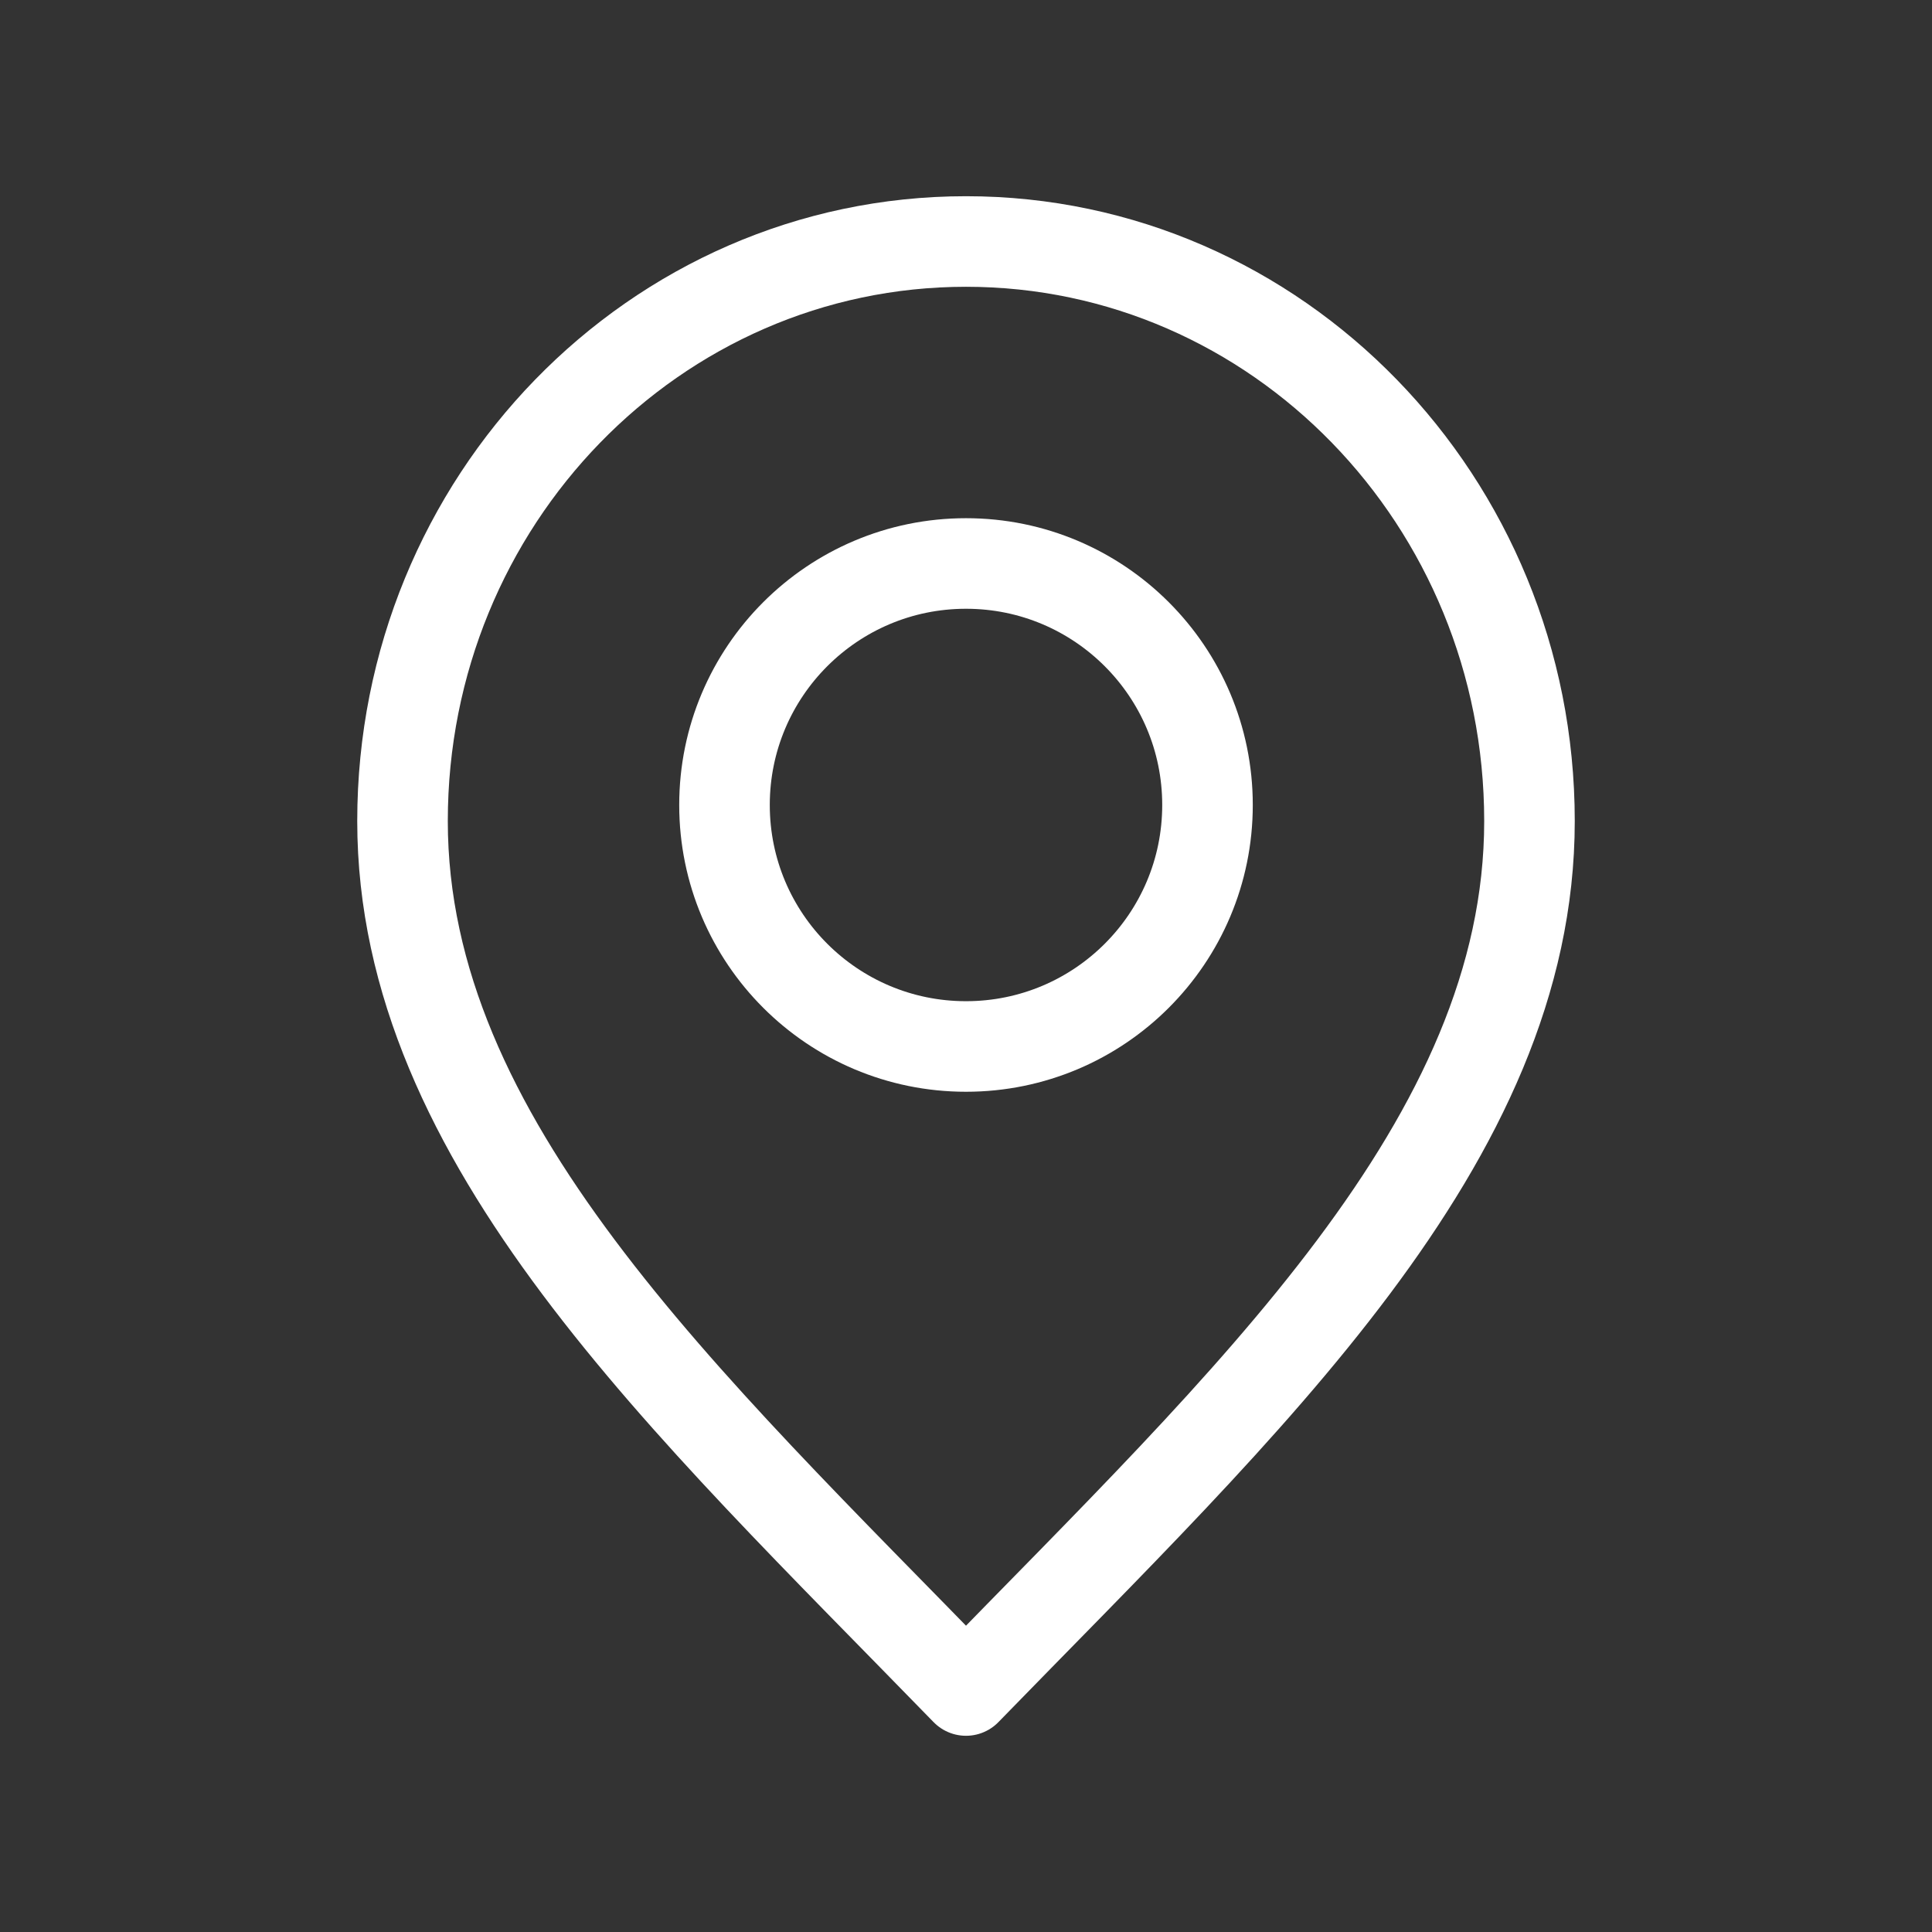
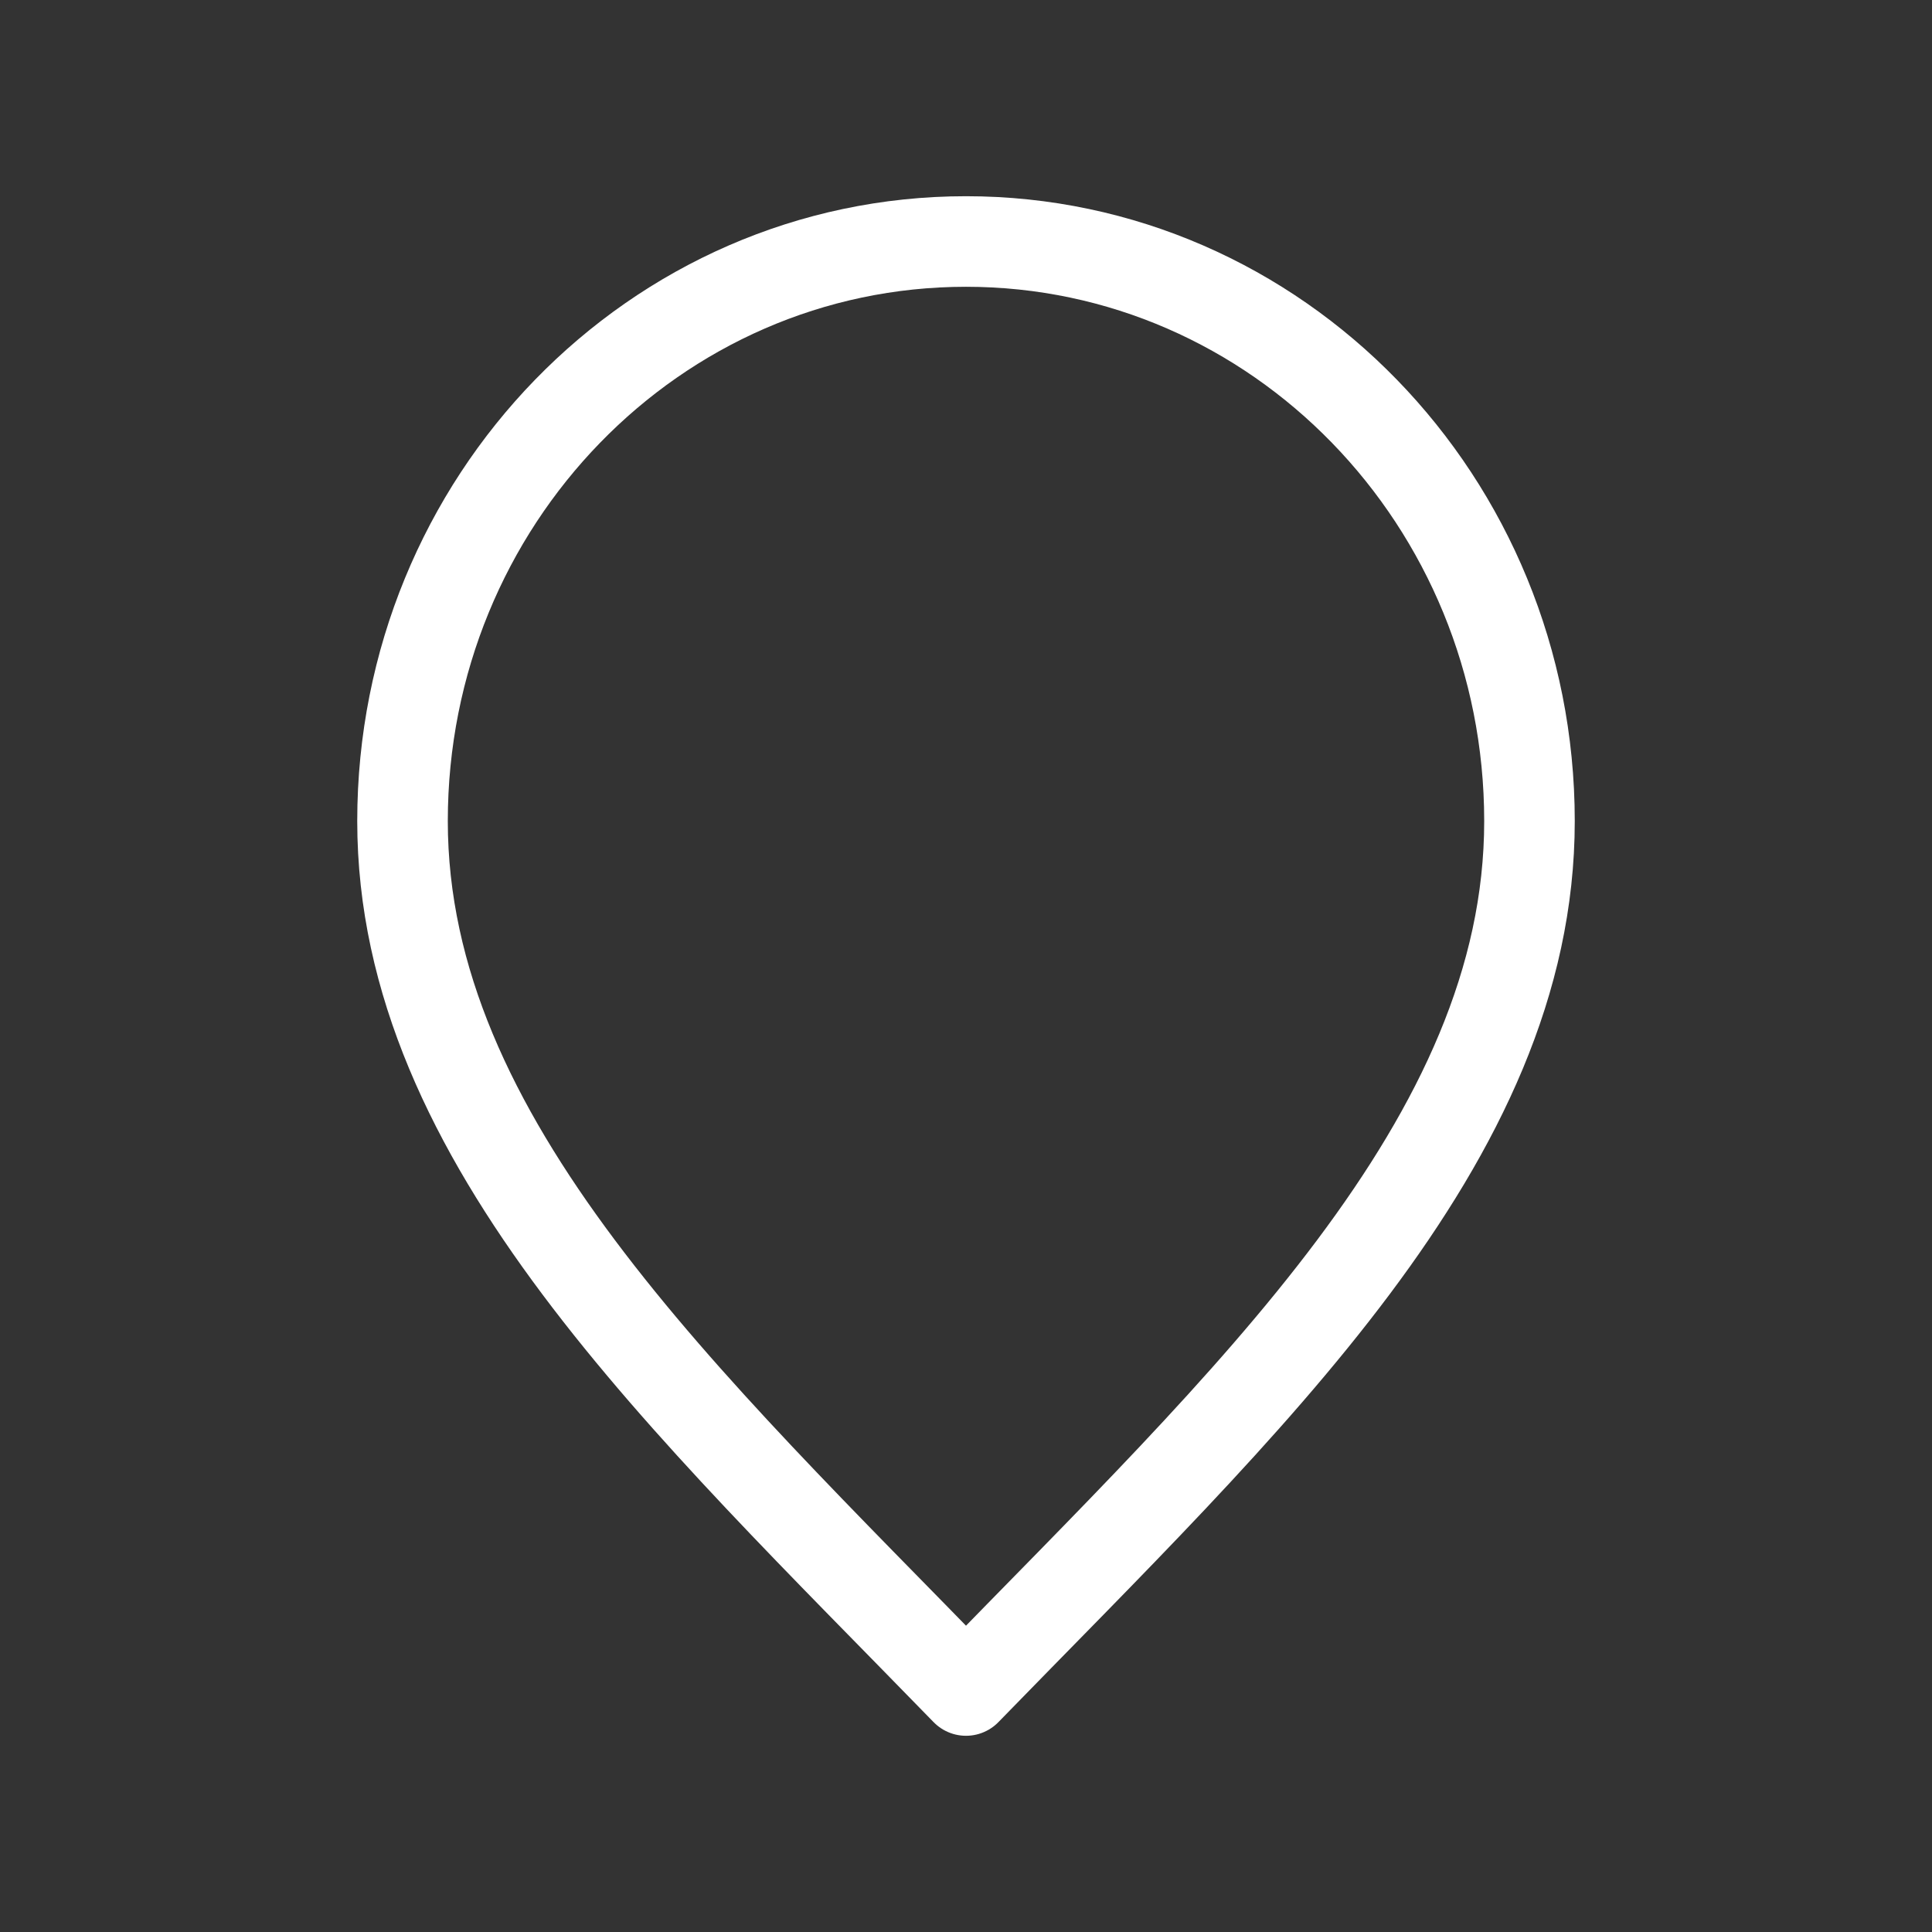
<svg xmlns="http://www.w3.org/2000/svg" width="32" height="32" viewBox="0 0 32 32" fill="none">
  <rect x="0" y="0" width="32" height="32" fill="#333333" stroke="none" />
  <path d="M16 28C20.666 23.2 25.333 18.902 25.333 13.6C25.333 8.298 21.154 4 16 4C10.845 4 6.667 8.298 6.667 13.6C6.667 18.902 11.333 23.2 16 28Z" stroke="white" stroke-width="1.5" stroke-linecap="round" stroke-linejoin="round" />
-   <path d="M16 17.333C18.209 17.333 20 15.543 20 13.333C20 11.124 18.209 9.333 16 9.333C13.791 9.333 12 11.124 12 13.333C12 15.543 13.791 17.333 16 17.333Z" stroke="white" stroke-width="1.5" stroke-linecap="round" stroke-linejoin="round" />
</svg>